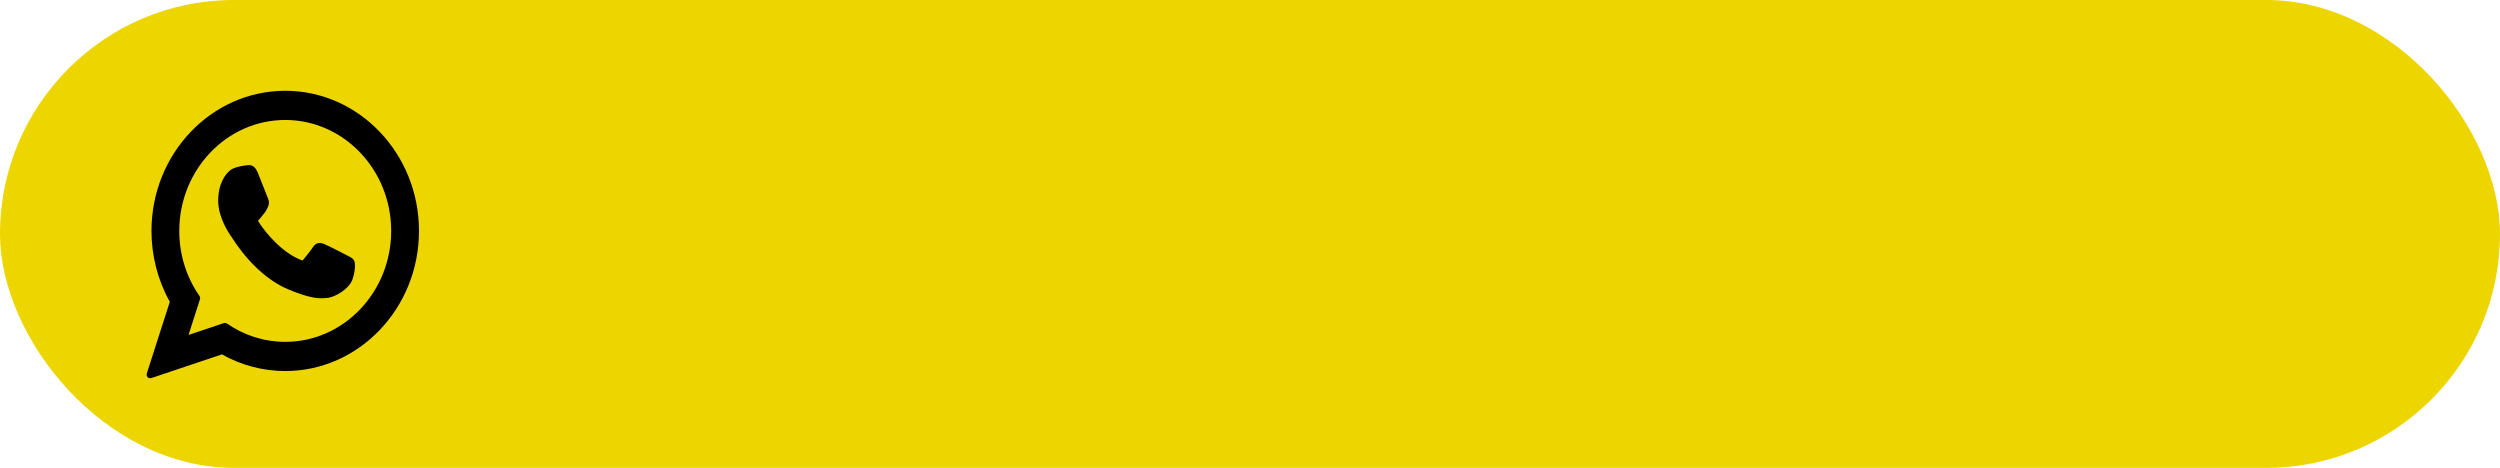
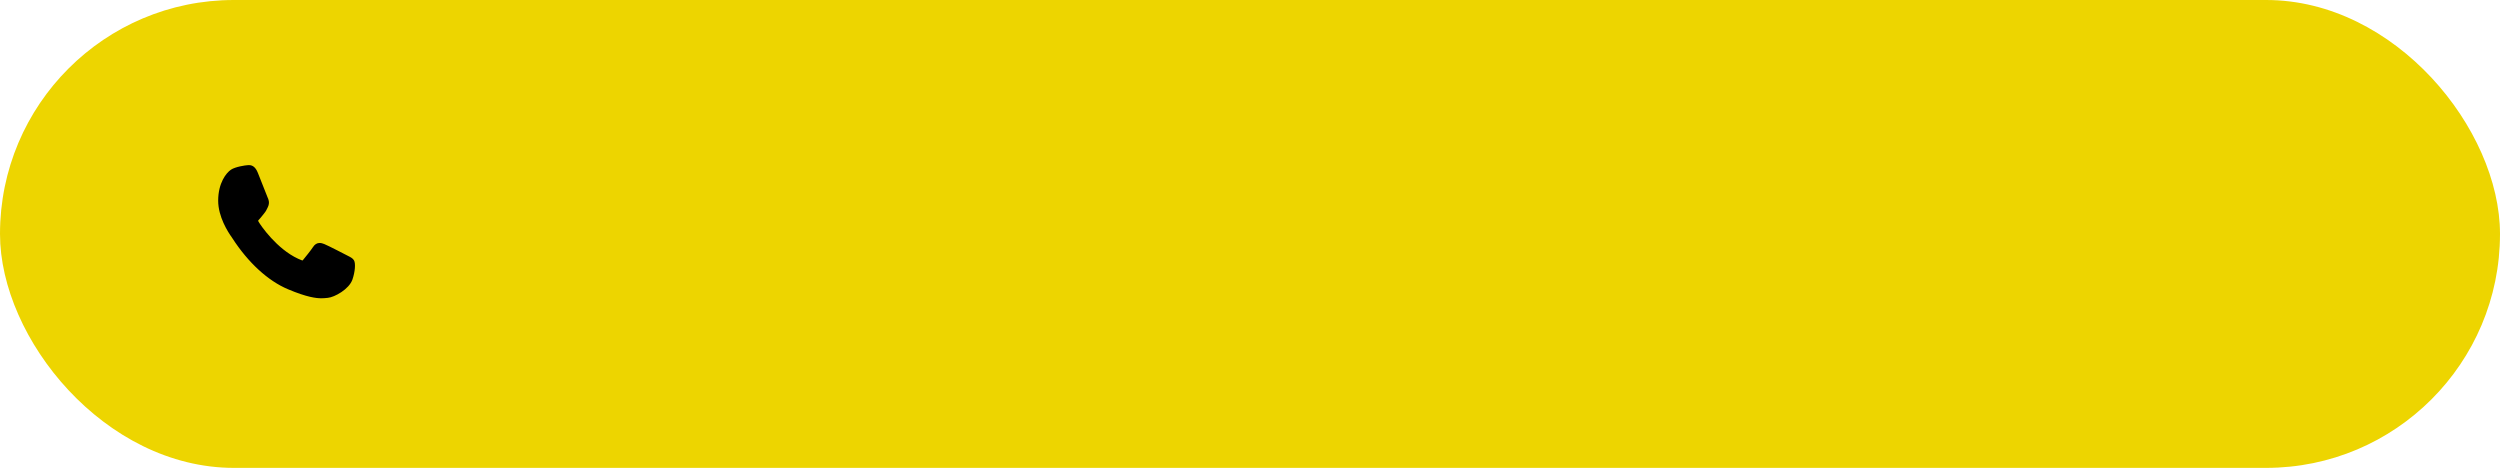
<svg xmlns="http://www.w3.org/2000/svg" width="358" height="67" viewBox="0 0 358 67" fill="none">
  <rect width="358" height="67" rx="33.5" fill="#EDD500" />
  <path d="M49.858 36.655C49.782 36.616 46.939 35.139 46.434 34.947C46.227 34.868 46.007 34.792 45.771 34.792C45.388 34.792 45.065 34.994 44.814 35.391C44.53 35.836 43.67 36.897 43.404 37.214C43.37 37.256 43.322 37.306 43.294 37.306C43.269 37.306 42.828 37.115 42.695 37.053C39.645 35.655 37.33 32.292 37.013 31.725C36.967 31.643 36.965 31.606 36.965 31.606C36.976 31.563 37.079 31.455 37.132 31.399C37.287 31.237 37.454 31.024 37.617 30.818C37.694 30.72 37.771 30.622 37.846 30.53C38.082 30.241 38.187 30.016 38.308 29.756L38.372 29.621C38.669 28.998 38.415 28.473 38.333 28.303C38.266 28.162 37.066 25.103 36.938 24.782C36.631 24.006 36.225 23.645 35.662 23.645C35.609 23.645 35.662 23.645 35.442 23.655C35.175 23.667 33.721 23.869 33.078 24.297C32.396 24.751 31.243 26.197 31.243 28.741C31.243 31.03 32.619 33.192 33.21 34.014C33.225 34.035 33.252 34.077 33.291 34.138C35.554 37.626 38.375 40.212 41.235 41.418C43.989 42.579 45.293 42.713 46.034 42.713C46.034 42.713 46.034 42.713 46.034 42.713C46.345 42.713 46.595 42.687 46.815 42.664L46.954 42.65C47.905 42.561 49.996 41.418 50.471 40.023C50.846 38.925 50.944 37.724 50.695 37.289C50.525 36.993 50.23 36.844 49.858 36.655Z" fill="black" />
-   <path d="M40.846 13C30.284 13 21.691 22.002 21.691 33.068C21.691 36.647 22.598 40.15 24.317 43.216L21.027 53.46C20.965 53.651 21.011 53.863 21.145 54.006C21.242 54.111 21.373 54.167 21.506 54.167C21.558 54.167 21.609 54.158 21.66 54.142L31.779 50.747C34.549 52.309 37.679 53.133 40.846 53.133C51.408 53.133 60 44.132 60 33.068C60 22.002 51.408 13 40.846 13ZM40.846 48.953C37.866 48.953 34.979 48.045 32.497 46.326C32.414 46.268 32.317 46.238 32.219 46.238C32.168 46.238 32.116 46.247 32.066 46.264L26.997 47.964L28.633 42.868C28.686 42.703 28.659 42.521 28.562 42.381C26.672 39.655 25.673 36.435 25.673 33.068C25.673 24.308 32.48 17.18 40.846 17.18C49.211 17.18 56.017 24.308 56.017 33.068C56.017 41.827 49.212 48.953 40.846 48.953Z" fill="black" />
</svg>